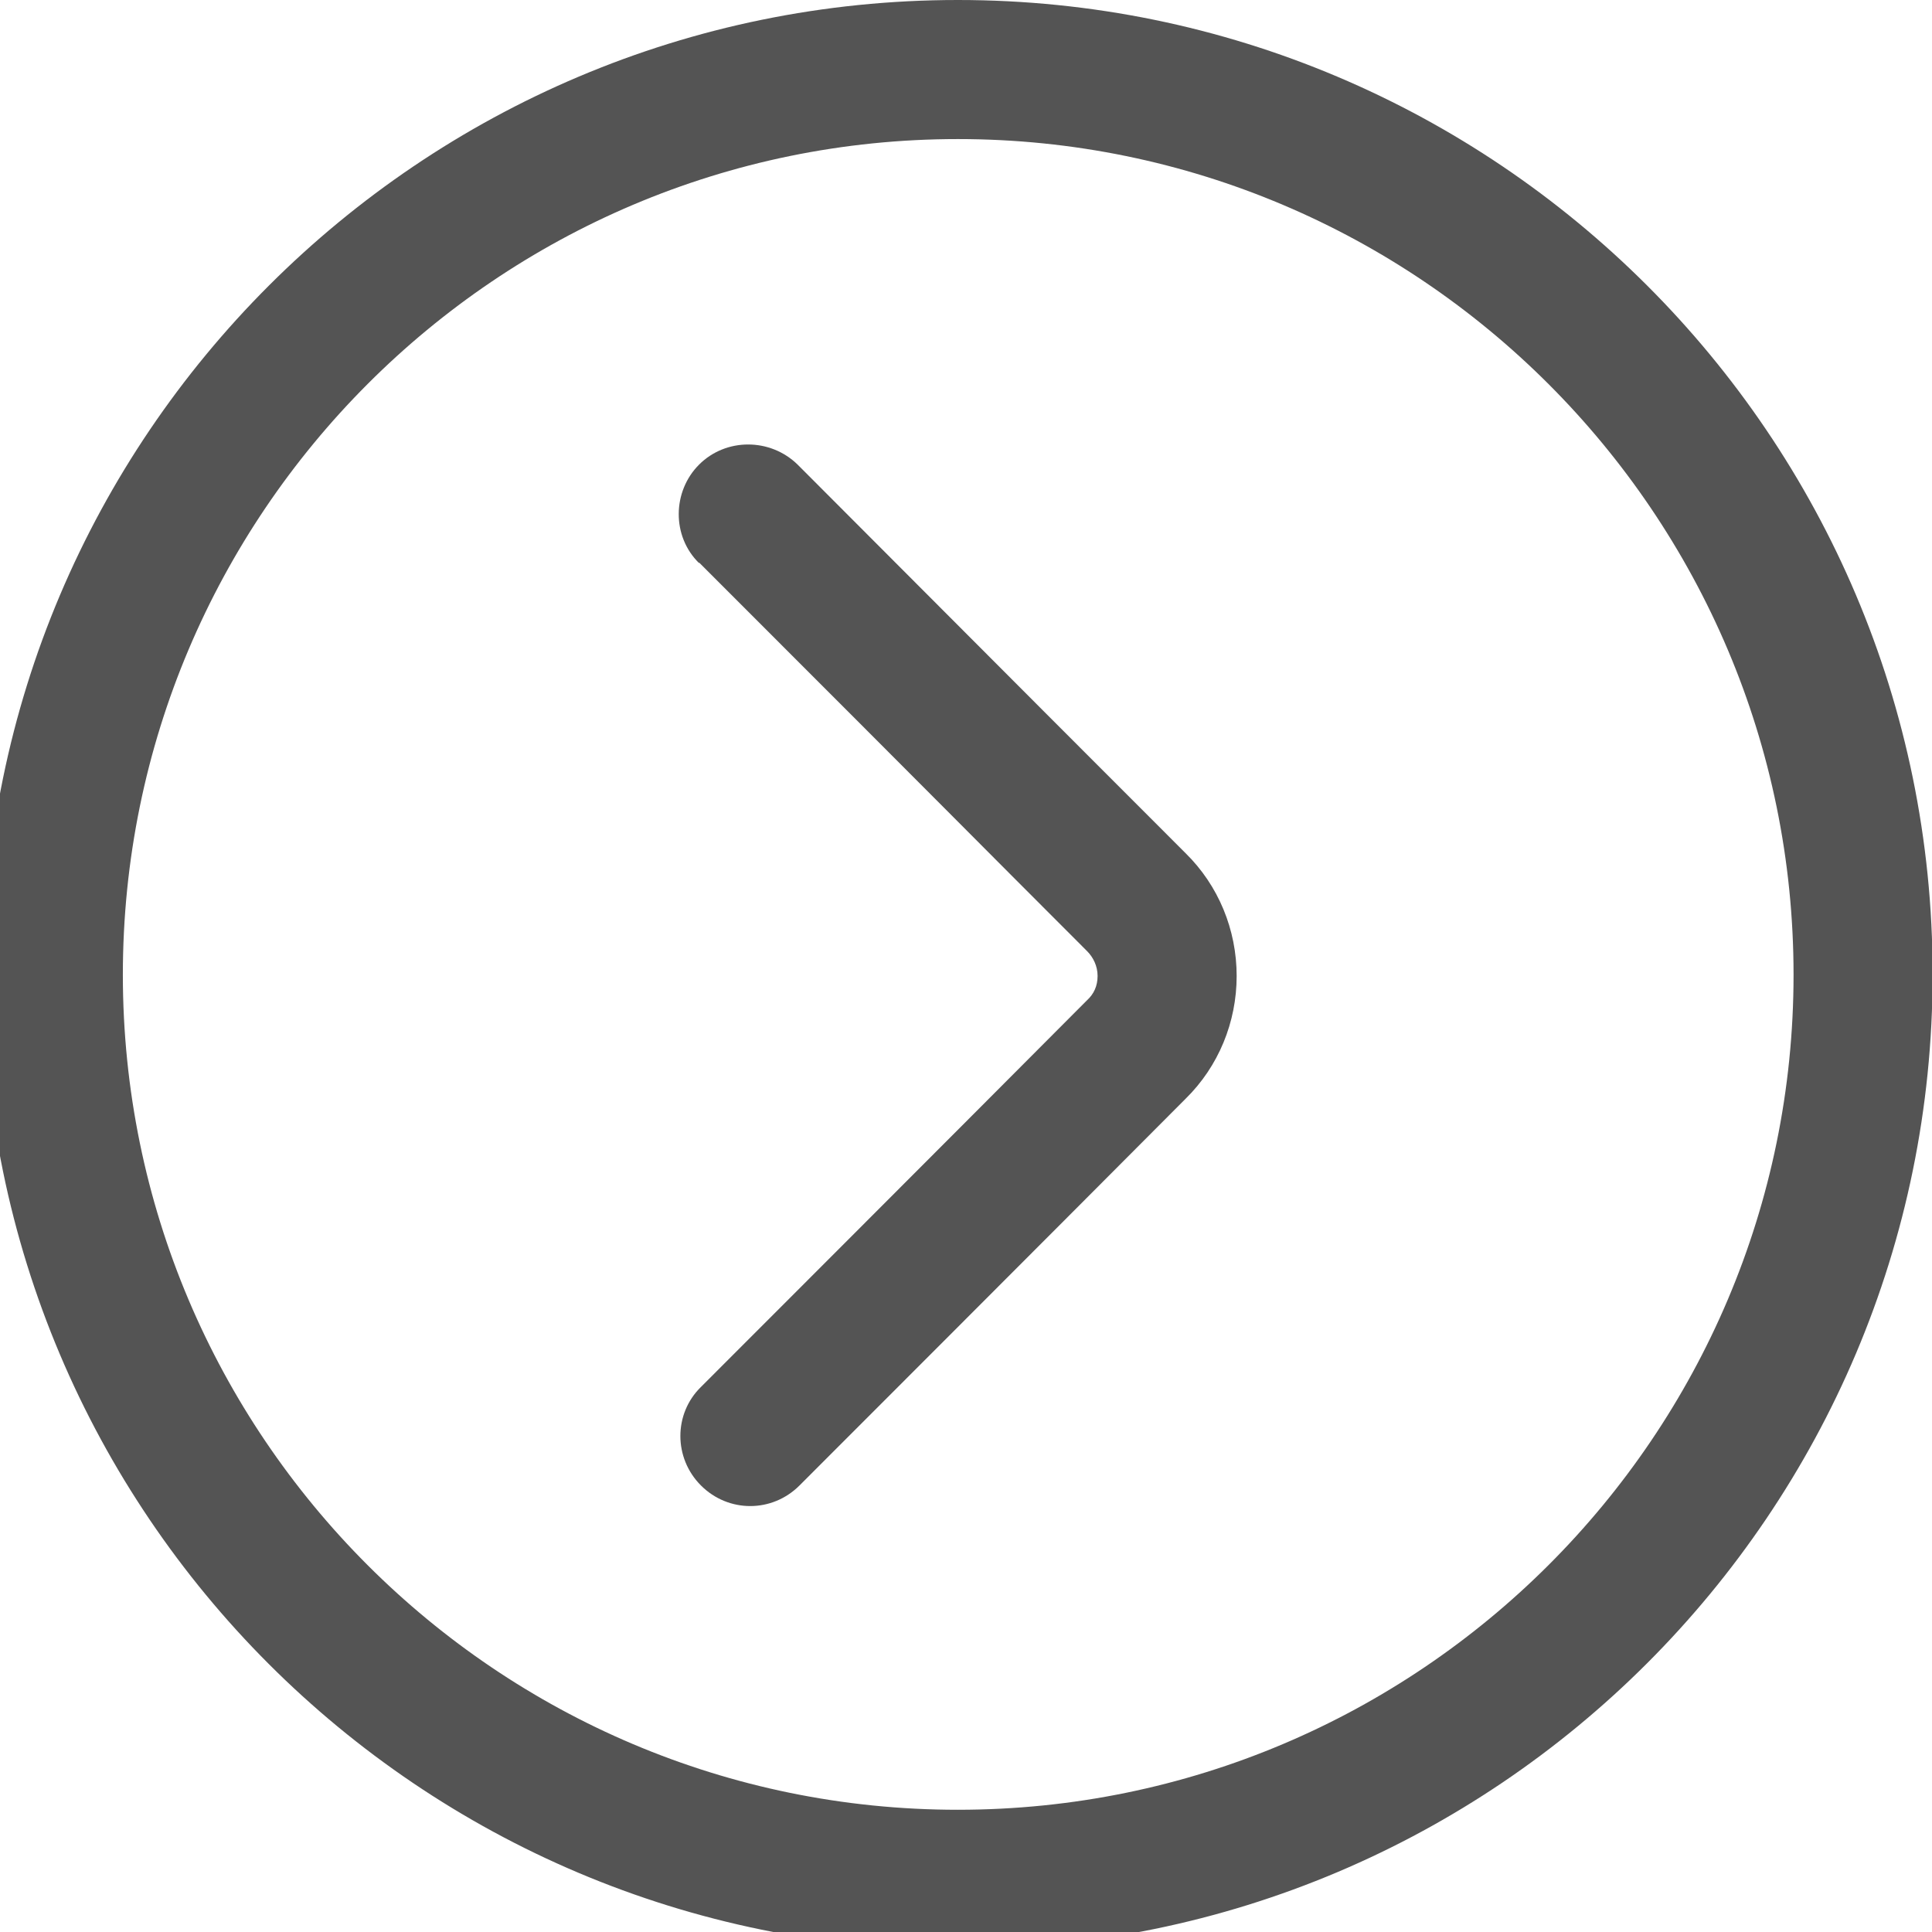
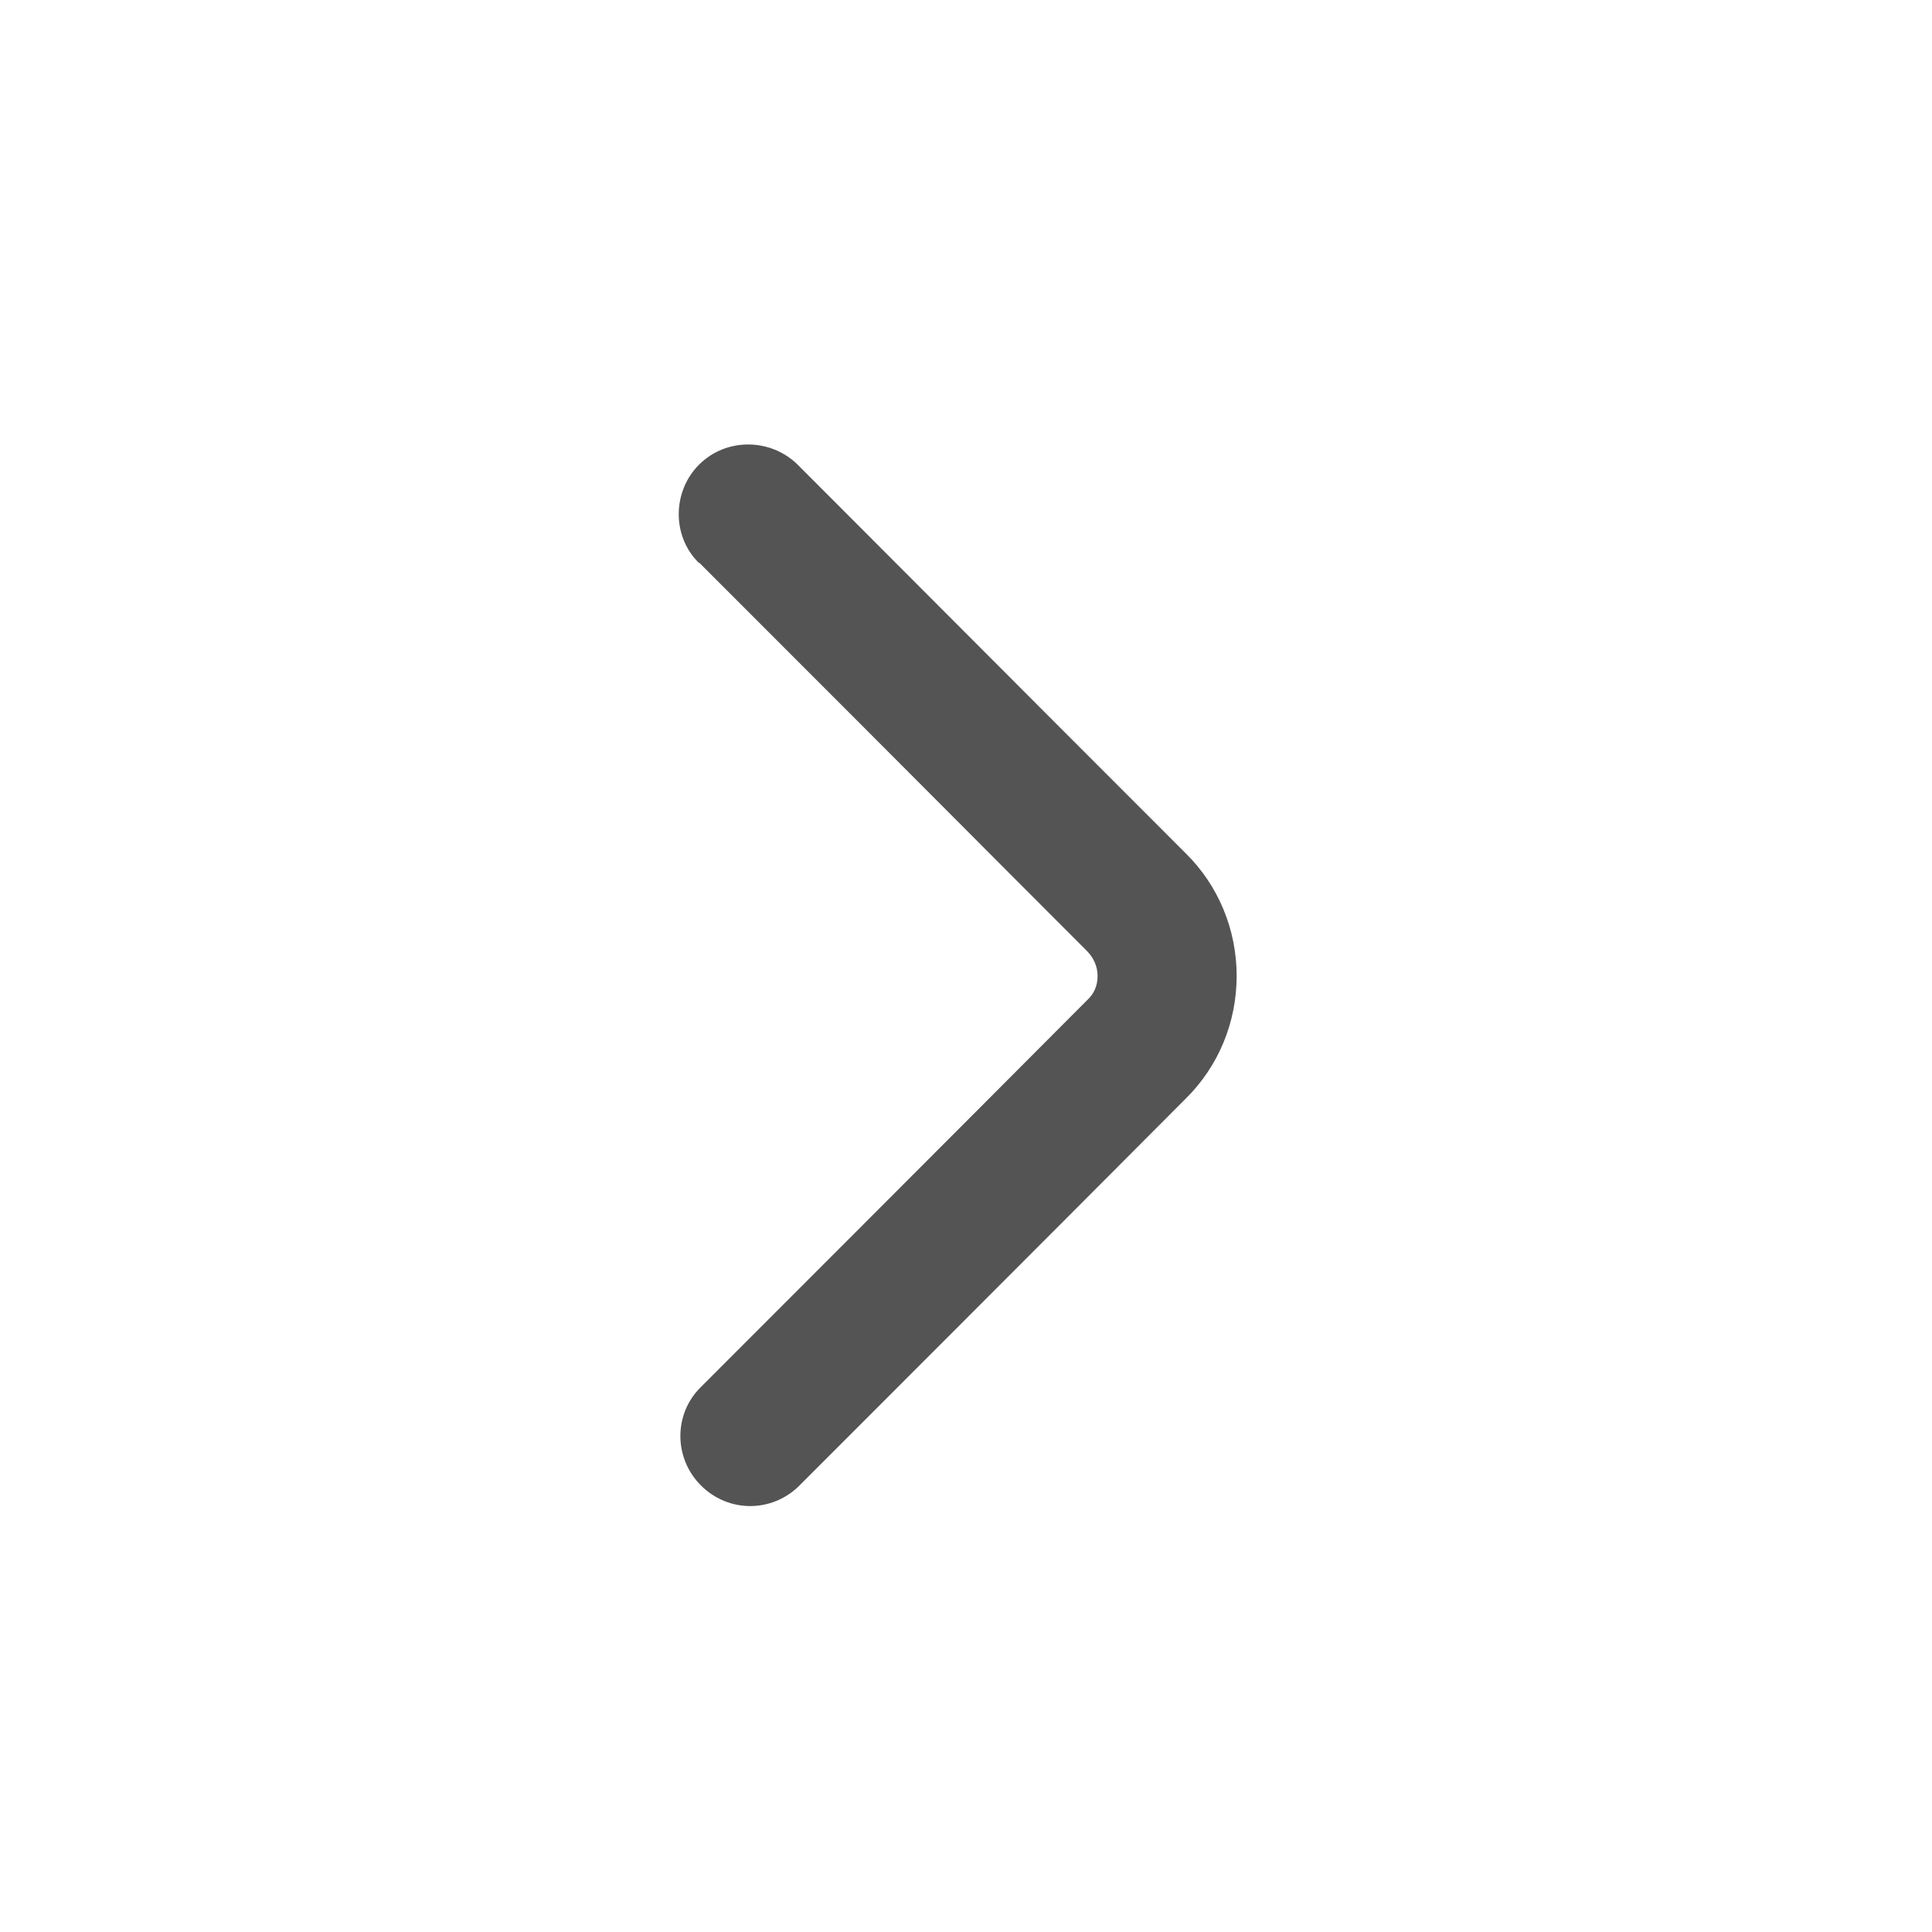
<svg xmlns="http://www.w3.org/2000/svg" id="Layer_2" data-name="Layer 2" viewBox="0 0 30.98 30.98">
  <defs>
    <style>
      .cls-1 {
        fill: #545454;
        fill-rule: evenodd;
      }

      .cls-2 {
        clip-path: url(#clippath);
      }

      .cls-3 {
        fill: none;
      }
    </style>
  </defs>
  <g id="Layer_1-2" data-name="Layer 1">
    <g class="cls-2">
-       <path class="cls-1" d="m15.36,31.25c8.63,0,15.63-7,15.63-15.63S23.98,0,15.36,0-.27,7-.27,15.63s7,15.63,15.63,15.63Zm0-2.23c-7.39,0-13.39-6-13.39-13.39S7.97,2.23,15.36,2.23s13.4,6.01,13.4,13.4-6.01,13.39-13.4,13.39Z" />
-     </g>
+       </g>
    <path class="cls-1" d="m11.21,9.02c4.72,4.72,4.08,4.09,6.22,6.23.1.1.17.24.17.4s-.06.29-.17.39c-2.08,2.09-6.19,6.2-6.19,6.2-.44.43-.44,1.14,0,1.58s1.14.44,1.58,0c0,0,4.11-4.11,6.19-6.2.53-.52.82-1.23.82-1.97s-.29-1.45-.82-1.97c-2.14-2.14-1.51-1.51-6.22-6.23-.44-.43-1.15-.43-1.58,0s-.44,1.15,0,1.58Z" />
  </g>
</svg>